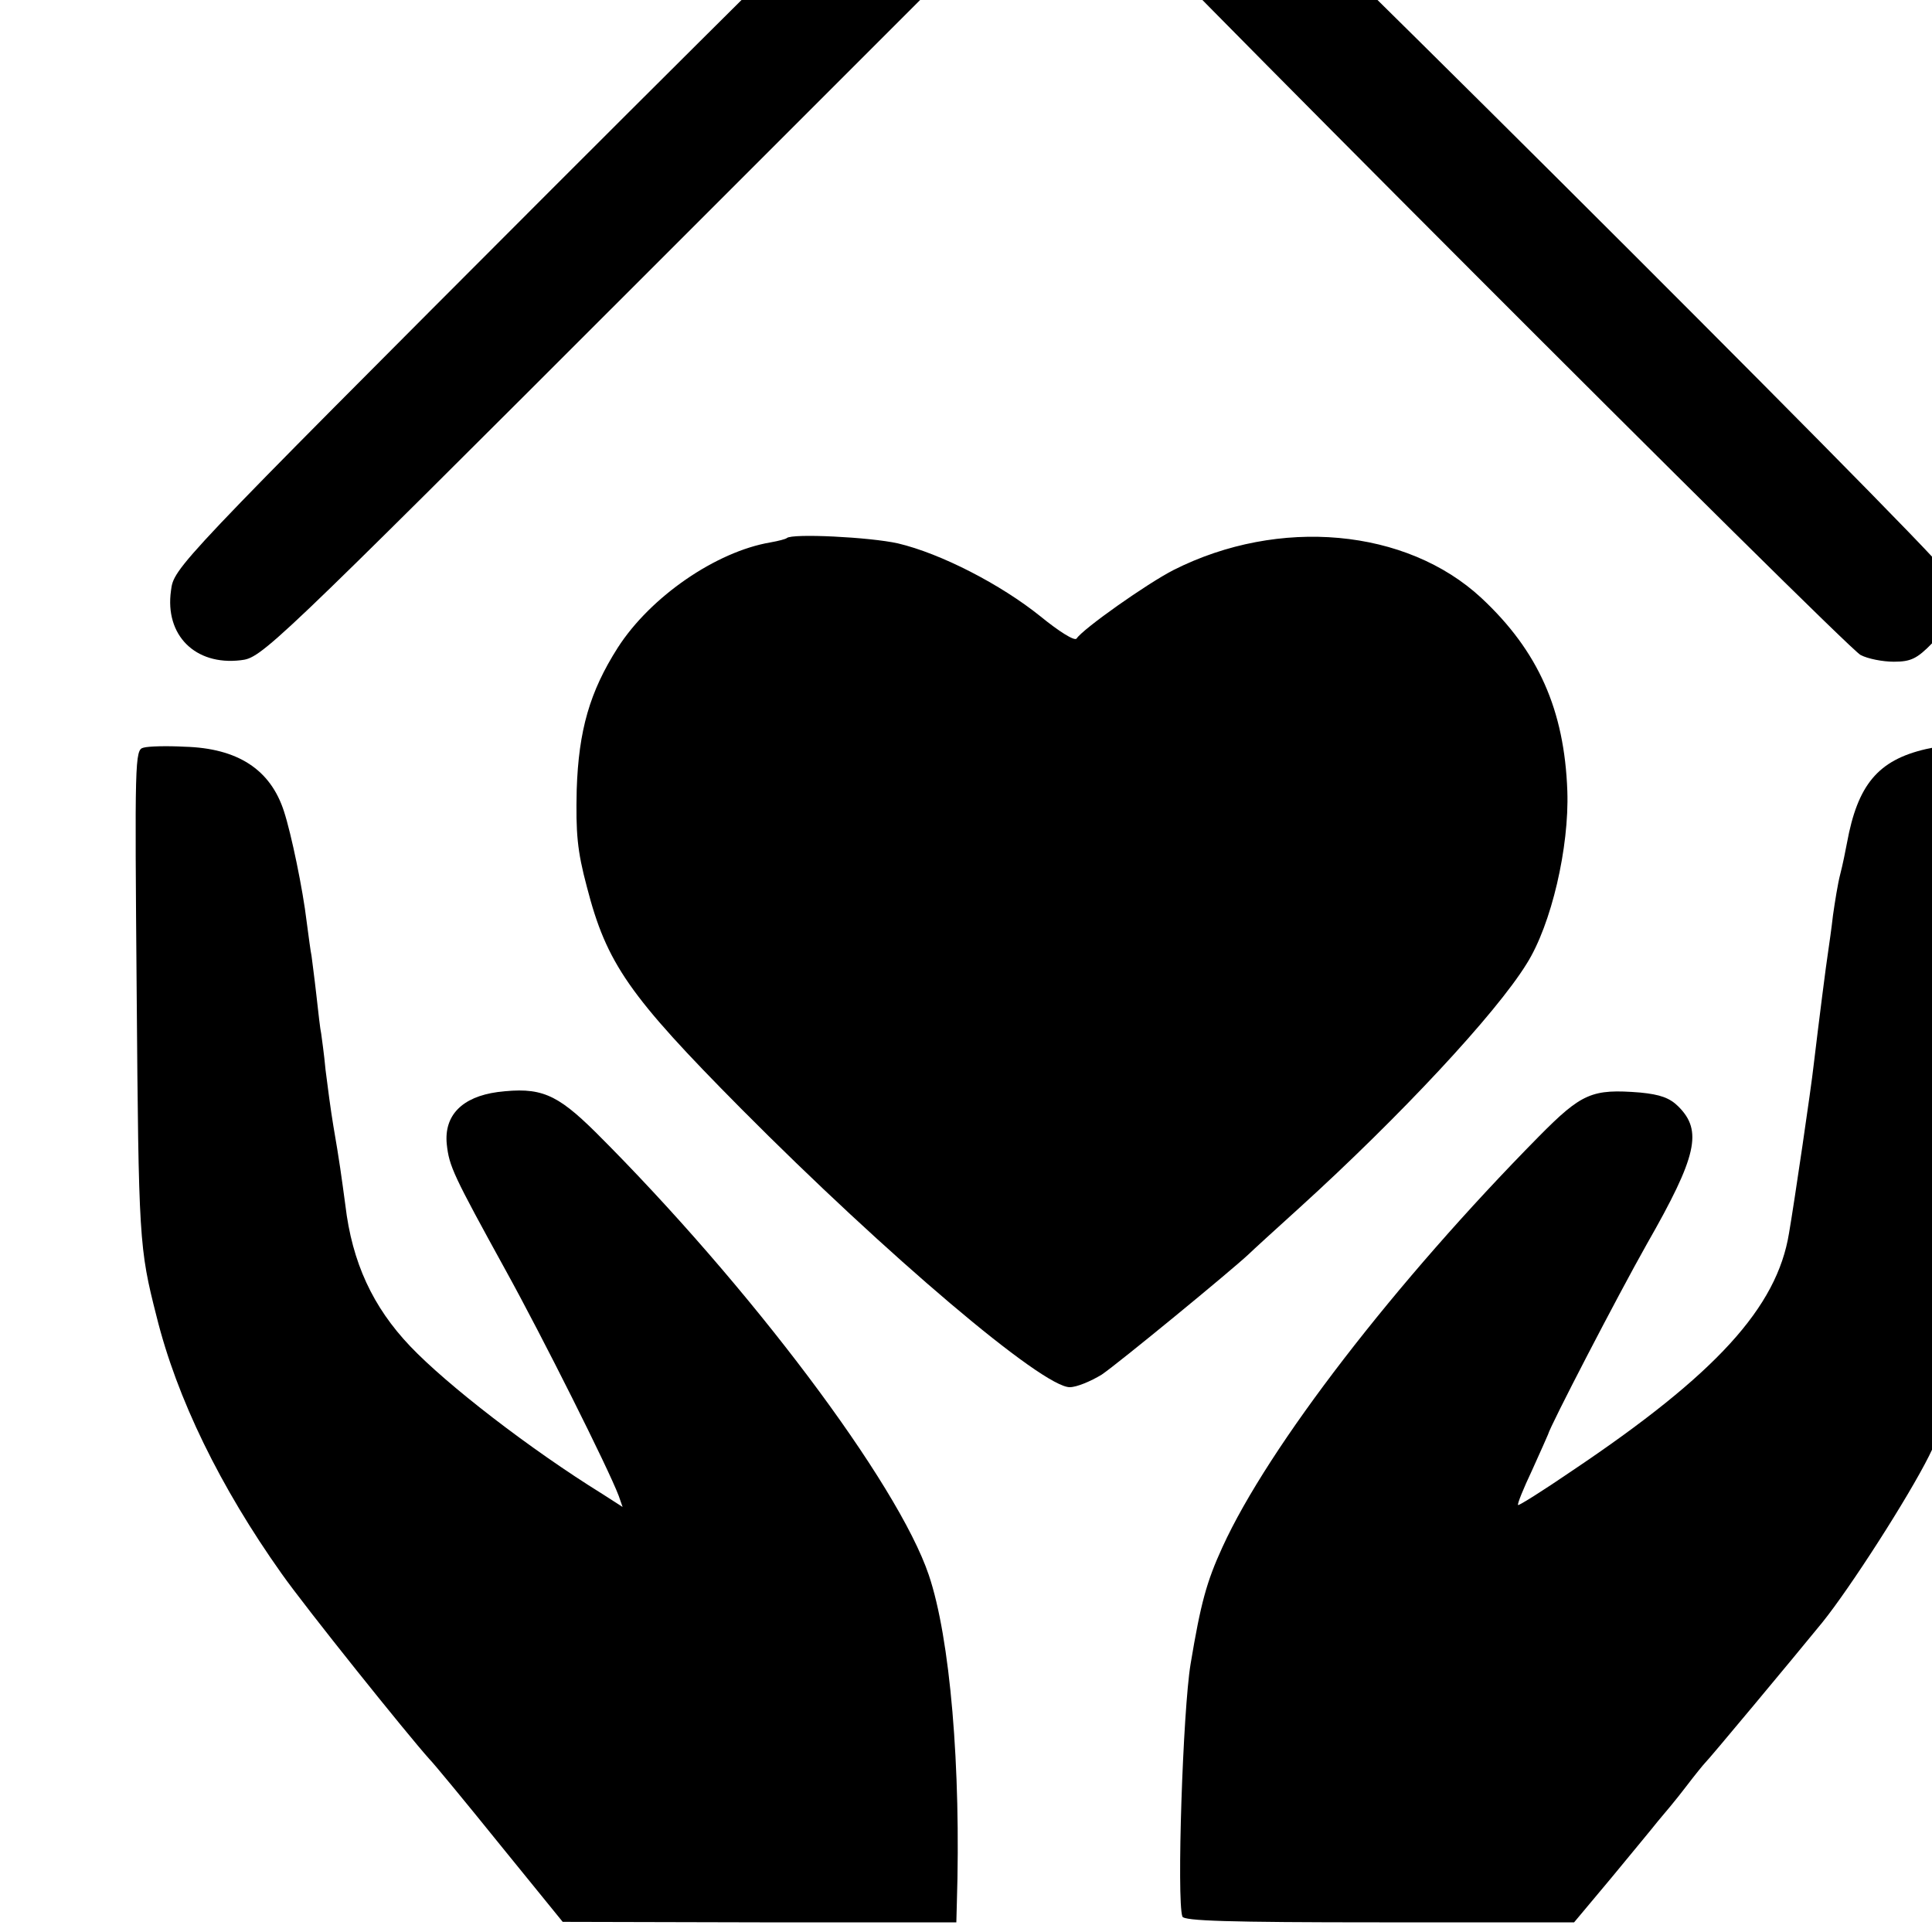
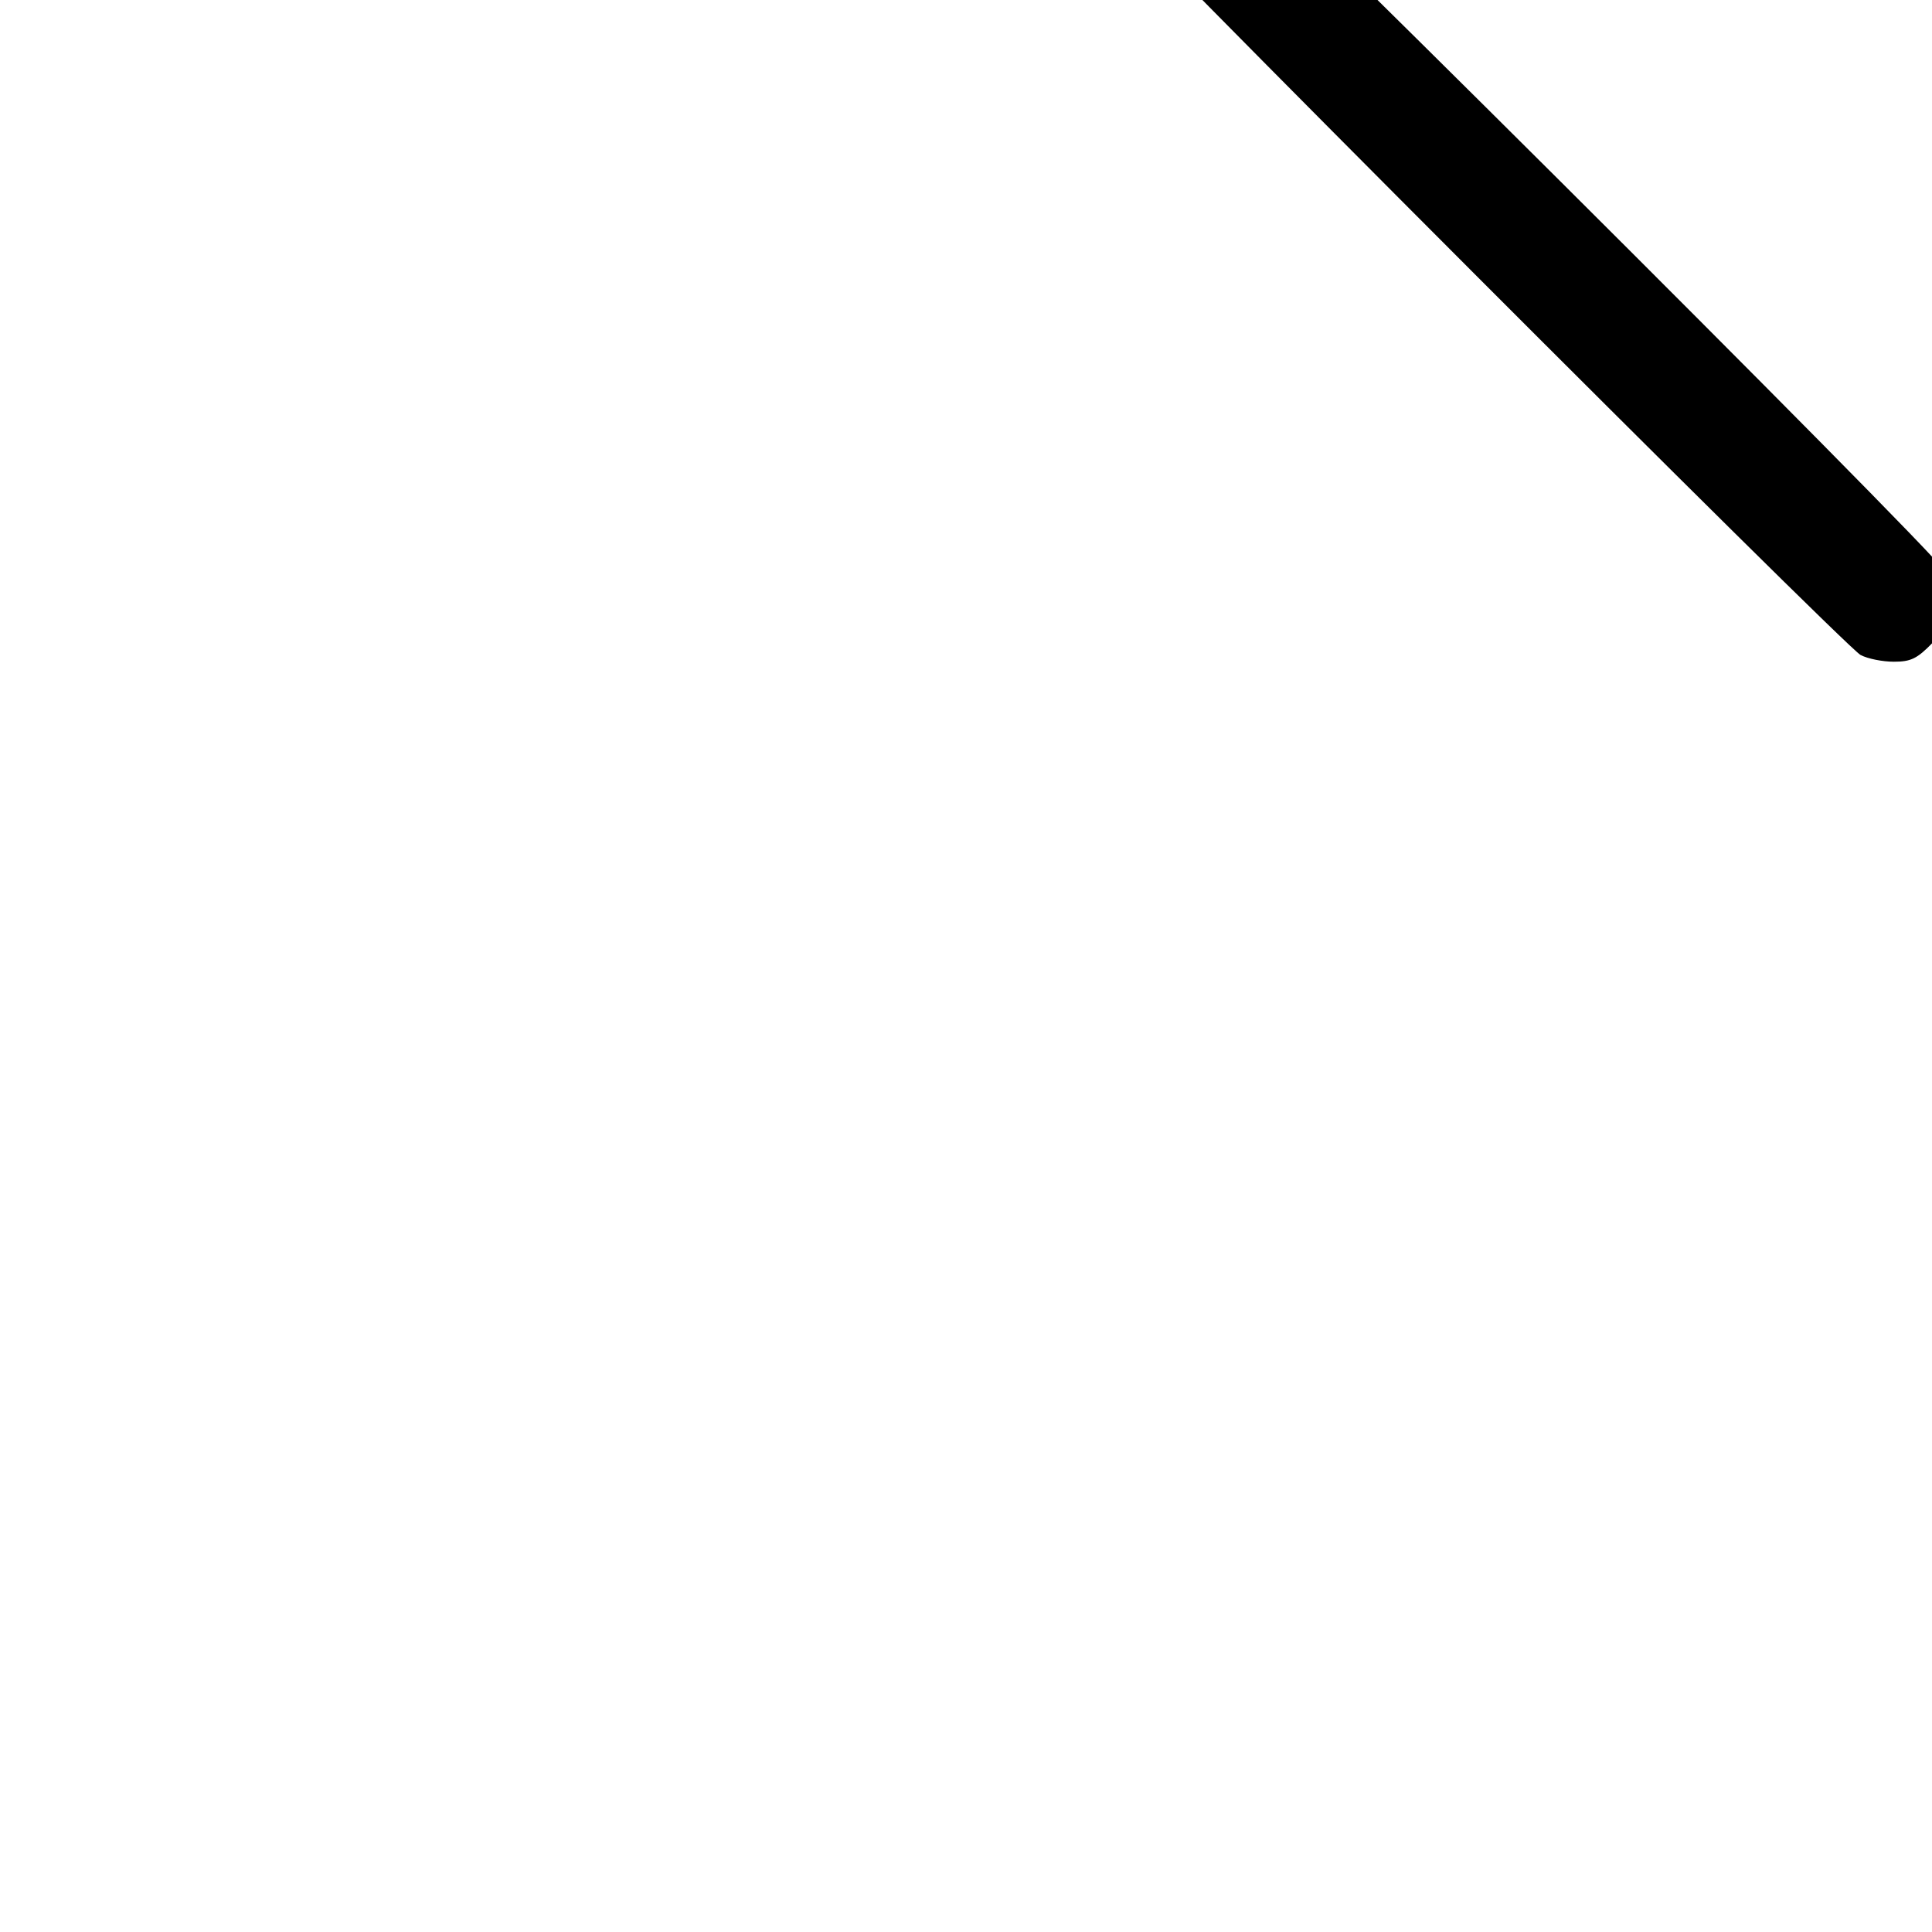
<svg xmlns="http://www.w3.org/2000/svg" version="1.0" width="16pt" height="16pt" viewBox="0 0 16 16" preserveAspectRatio="xMidYMid meet">
  <g transform="translate(0,16) scale(0.004,-0.004)" fill="#000000" stroke="none">
-     <path d="M1955 4411 c-16 -10 -382 -372 -812 -802 -782 -783 -783 -784 -789 -832 -13 -92 50 -155 144 -144 44 5 54 14 845 805 l800 800 4 48 c2 29 -2 59 -9 74 -33 61 -126 87 -183 51z" />
    <path d="M2303 4410 c-55 -33 -79 -109 -52 -163 16 -31 1568 -1585 1601 -1603 15 -8 46 -14 69 -14 35 0 48 6 80 39 33 32 39 45 39 80 0 23 -6 54 -14 69 -23 42 -1577 1590 -1609 1602 -42 15 -78 12 -114 -10z" />
-     <path d="M1629 2886 c-2 -2 -17 -6 -34 -9 -112 -19 -248 -112 -316 -218 -58 -91 -81 -171 -85 -294 -2 -90 1 -126 21 -201 41 -159 87 -225 320 -460 301 -303 624 -577 680 -576 14 0 43 12 66 26 34 23 269 216 305 250 6 6 53 49 105 96 207 188 406 401 470 505 51 81 88 241 84 357 -6 168 -60 290 -178 400 -155 144 -419 168 -637 58 -55 -28 -188 -122 -201 -142 -4 -6 -37 15 -75 46 -82 66 -206 130 -295 151 -58 13 -219 21 -230 11z" />
-     <path d="M297 2452 c-18 -4 -18 -26 -14 -510 4 -508 5 -526 41 -667 42 -170 132 -354 259 -533 50 -71 261 -334 306 -384 9 -9 75 -89 146 -177 l130 -160 408 -1 407 0 1 38 c9 284 -14 551 -58 681 -64 190 -371 599 -690 917 -81 80 -114 94 -203 83 -73 -10 -111 -48 -105 -108 5 -46 13 -63 123 -263 74 -134 211 -407 233 -465 l8 -23 -42 27 c-150 93 -322 226 -398 306 -77 81 -120 173 -134 292 -8 59 -12 90 -25 165 -5 30 -12 82 -16 115 -3 33 -8 67 -9 75 -2 8 -6 44 -10 80 -4 36 -9 72 -10 81 -2 9 -6 40 -10 70 -8 68 -32 183 -47 229 -28 87 -96 131 -206 134 -37 2 -75 1 -85 -2z" />
-     <path d="M3987 2449 c-99 -23 -141 -74 -163 -194 -3 -16 -9 -46 -14 -65 -5 -19 -11 -57 -15 -85 -3 -27 -8 -61 -10 -75 -4 -25 -19 -143 -30 -235 -5 -46 -40 -284 -51 -348 -25 -154 -151 -292 -449 -492 -60 -41 -111 -73 -112 -71 -2 2 11 34 29 72 17 38 32 71 33 74 4 17 144 287 205 395 104 182 115 234 65 284 -18 18 -38 25 -79 29 -100 8 -121 -1 -210 -91 -297 -301 -560 -642 -655 -850 -33 -72 -45 -116 -66 -242 -16 -96 -29 -489 -17 -523 3 -9 94 -12 408 -12 l403 0 77 92 c42 51 86 104 97 118 12 14 38 45 57 70 19 25 37 47 40 50 6 5 181 215 243 291 58 72 178 259 221 345 25 50 61 137 80 195 34 101 40 125 52 199 3 19 8 46 11 60 4 14 8 246 10 516 l4 491 -32 7 c-40 8 -84 6 -132 -5z" />
  </g>
</svg>